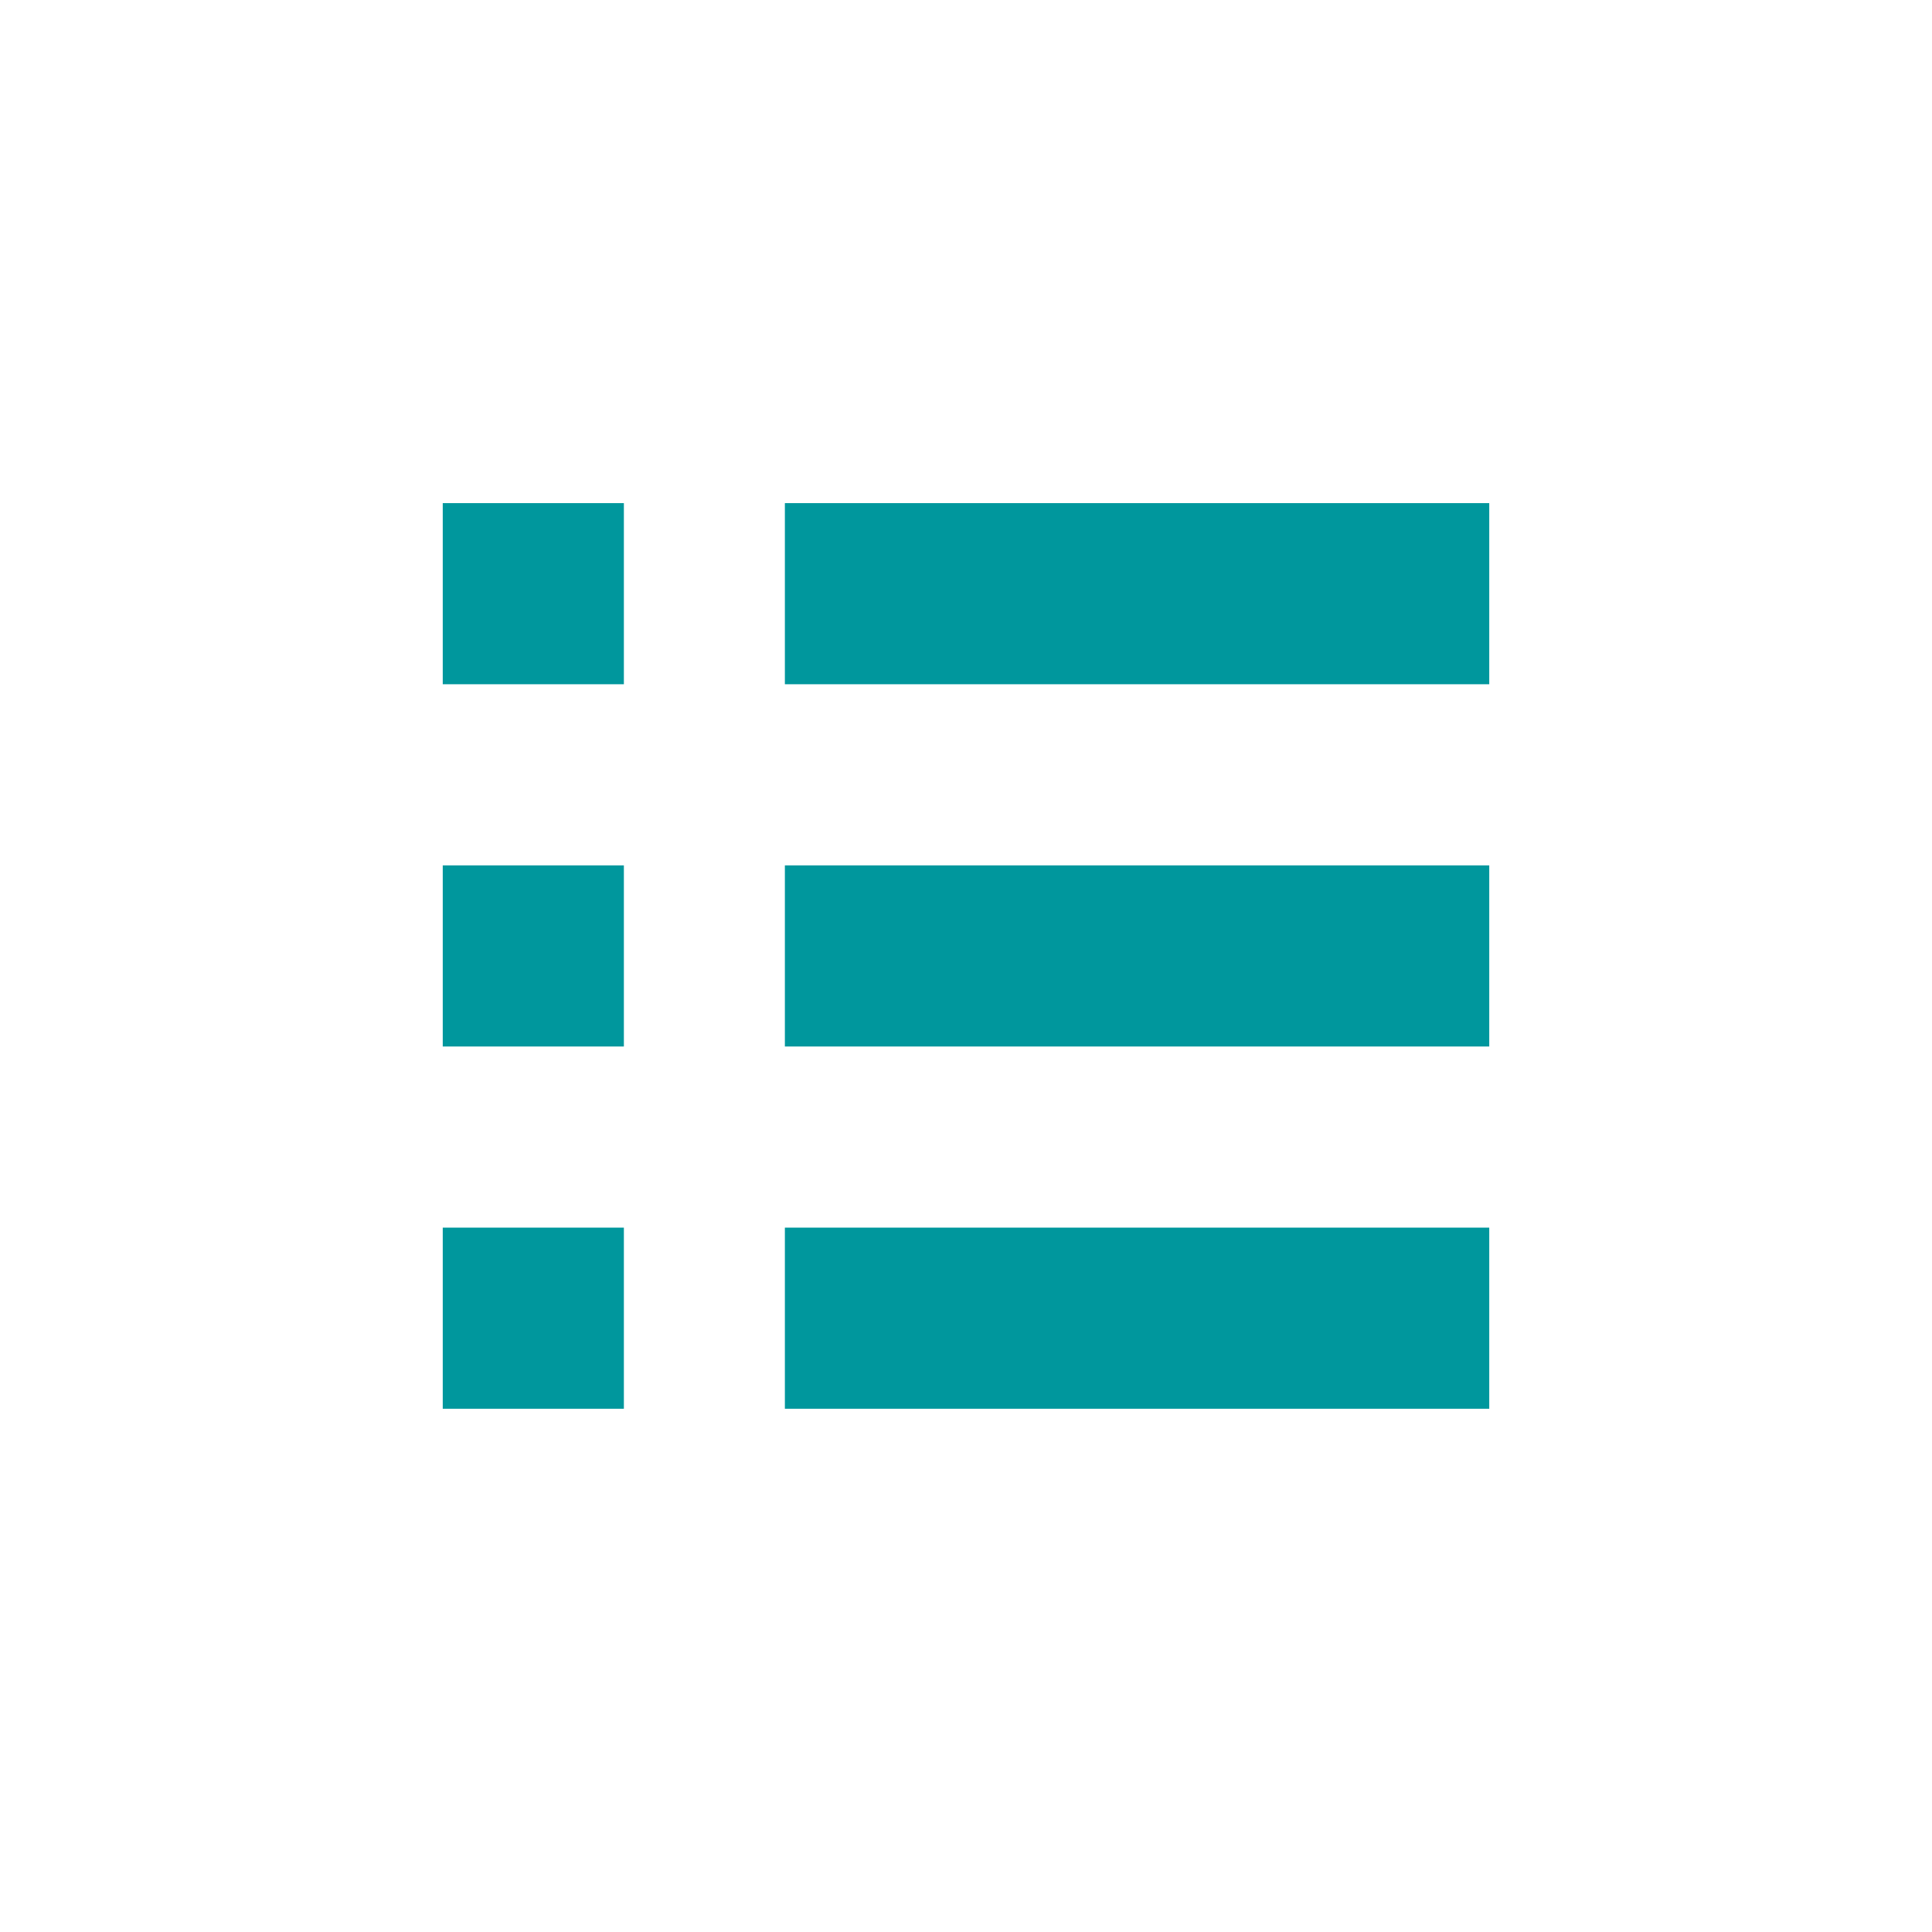
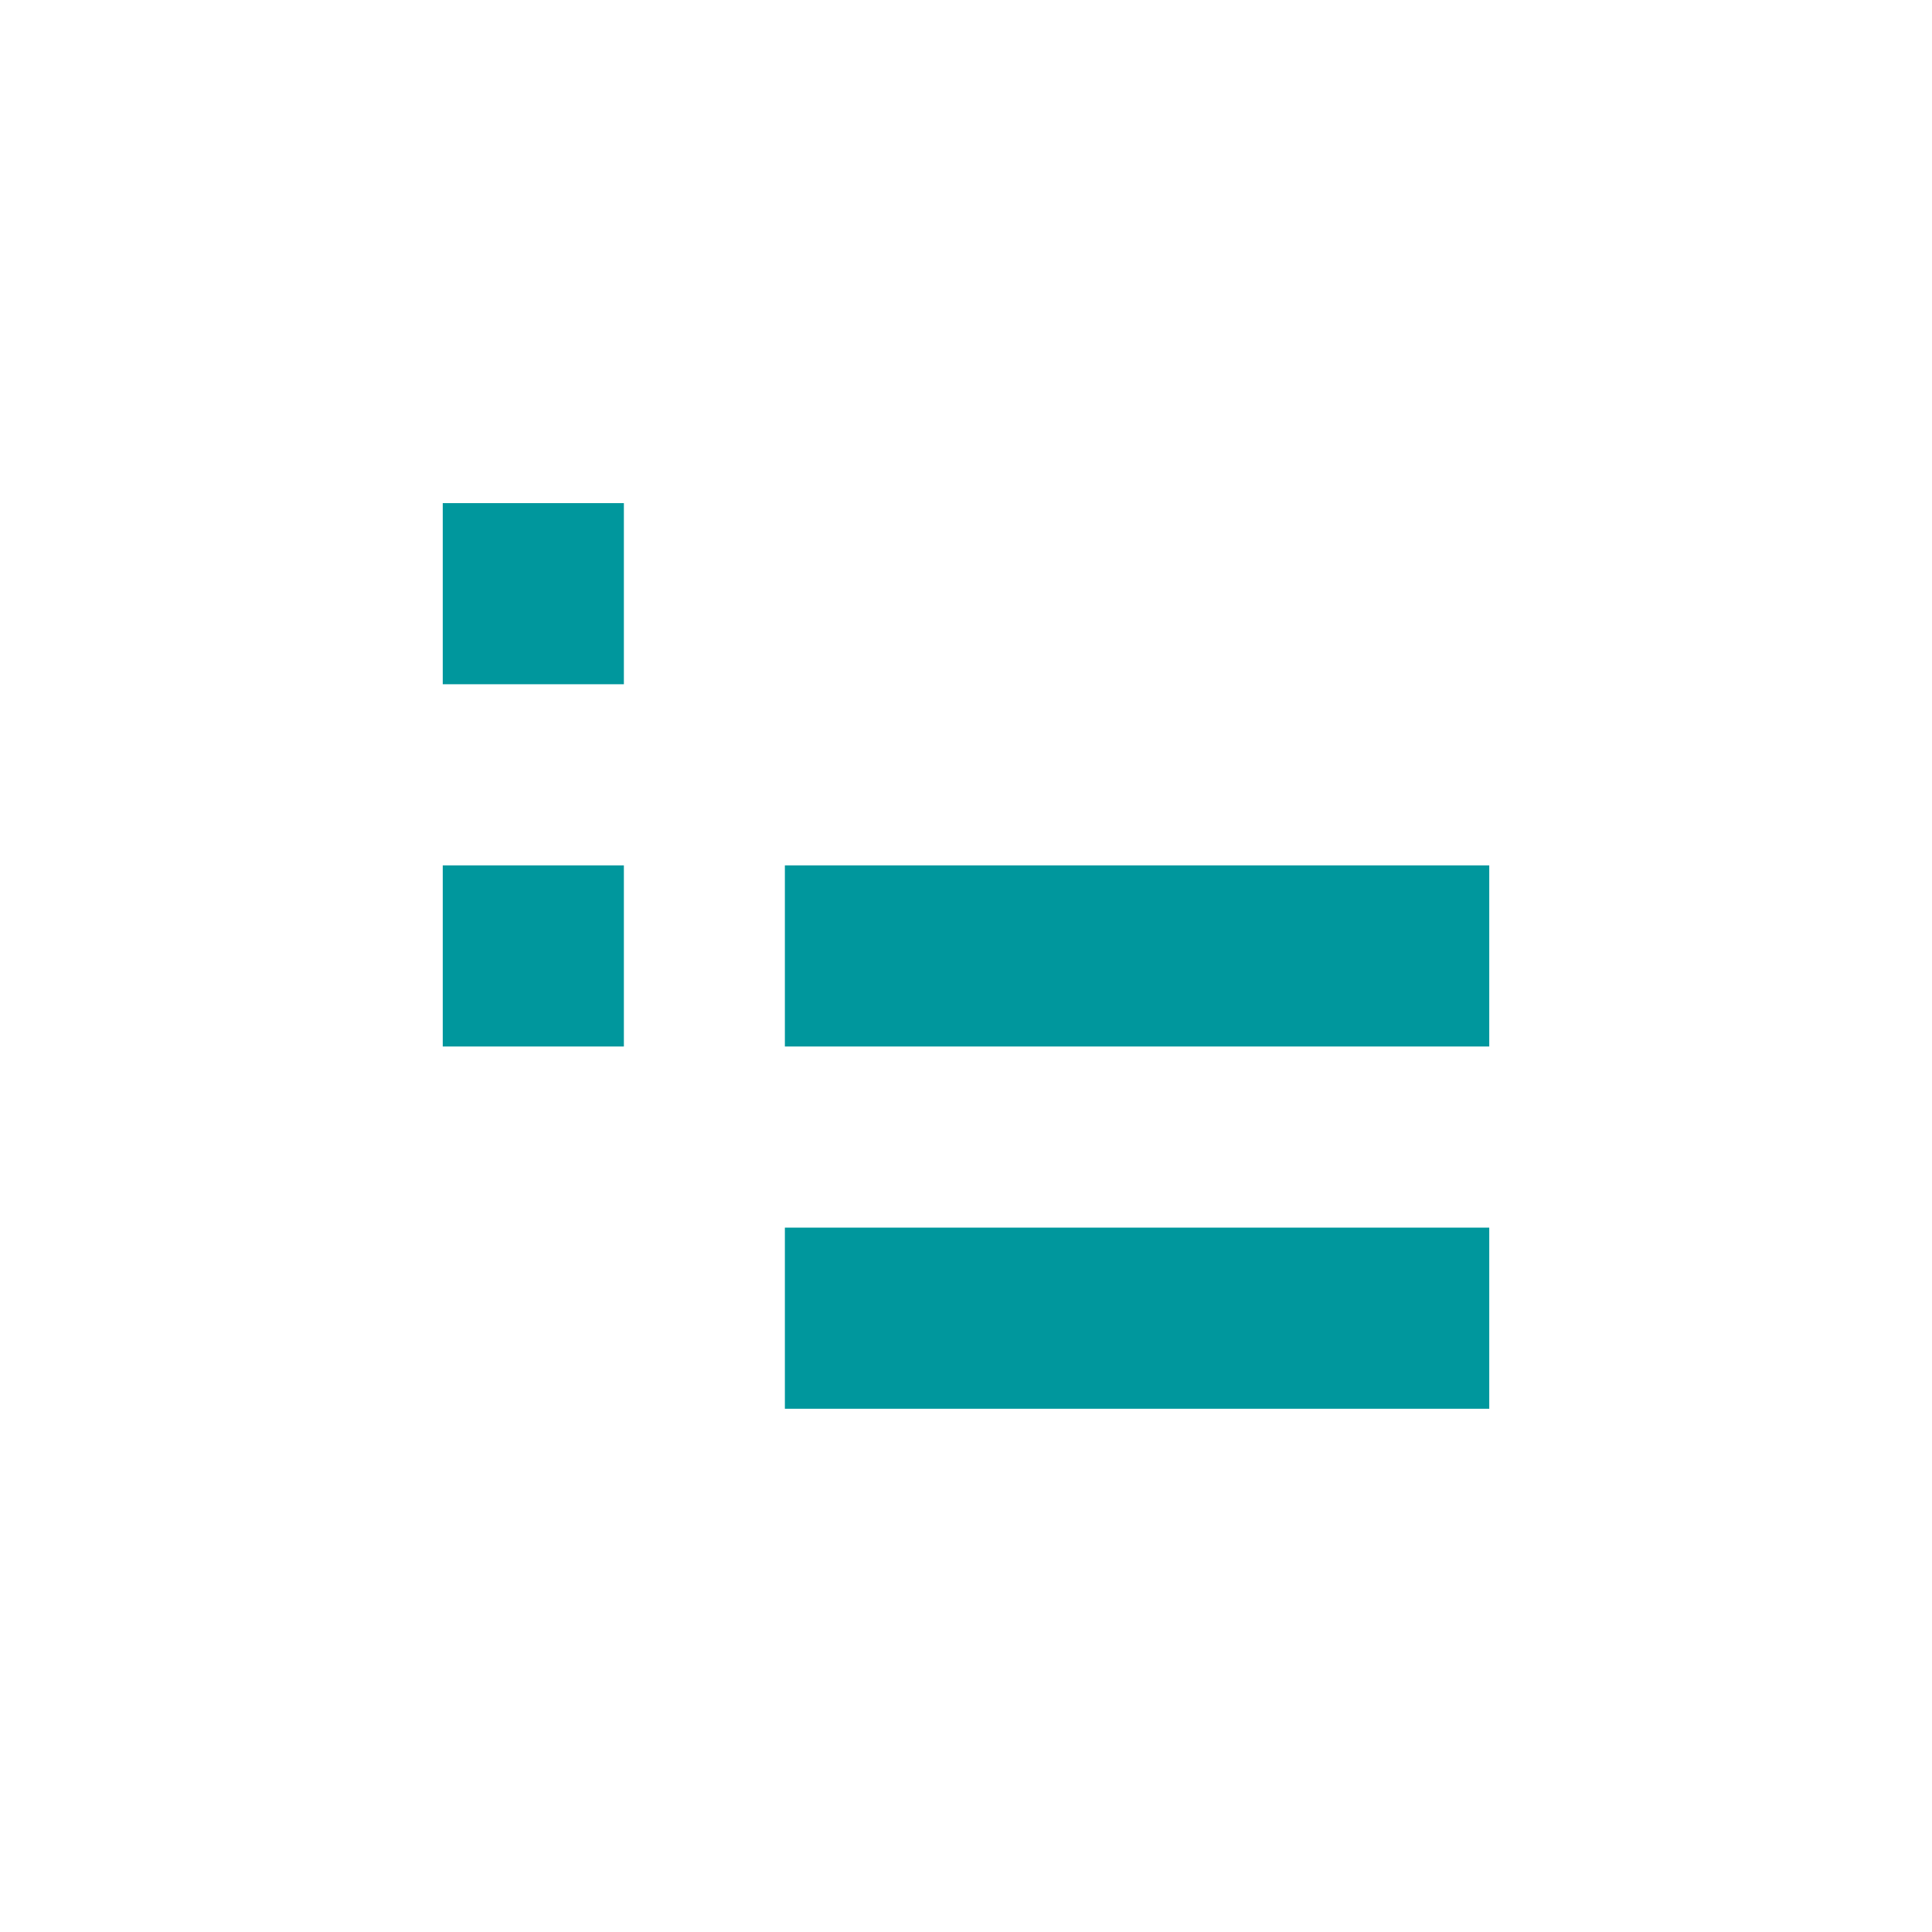
<svg xmlns="http://www.w3.org/2000/svg" version="1.1" id="Livello_1" x="0px" y="0px" width="96px" height="96px" viewBox="0 0 96 96" enable-background="new 0 0 96 96" xml:space="preserve">
  <rect fill="#FFFFFF" width="96" height="96" />
  <g>
    <rect x="39" y="61" fill="#00979D" width="35" height="9" />
-     <rect x="22" y="61" fill="#00979D" width="9" height="9" />
    <rect x="22" y="43" fill="#00979D" width="9" height="9" />
    <rect x="22" y="25" fill="#00979D" width="9" height="9" />
    <rect x="39" y="43" fill="#00979D" width="35" height="9" />
-     <rect x="39" y="25" fill="#00979D" width="35" height="9" />
  </g>
</svg>